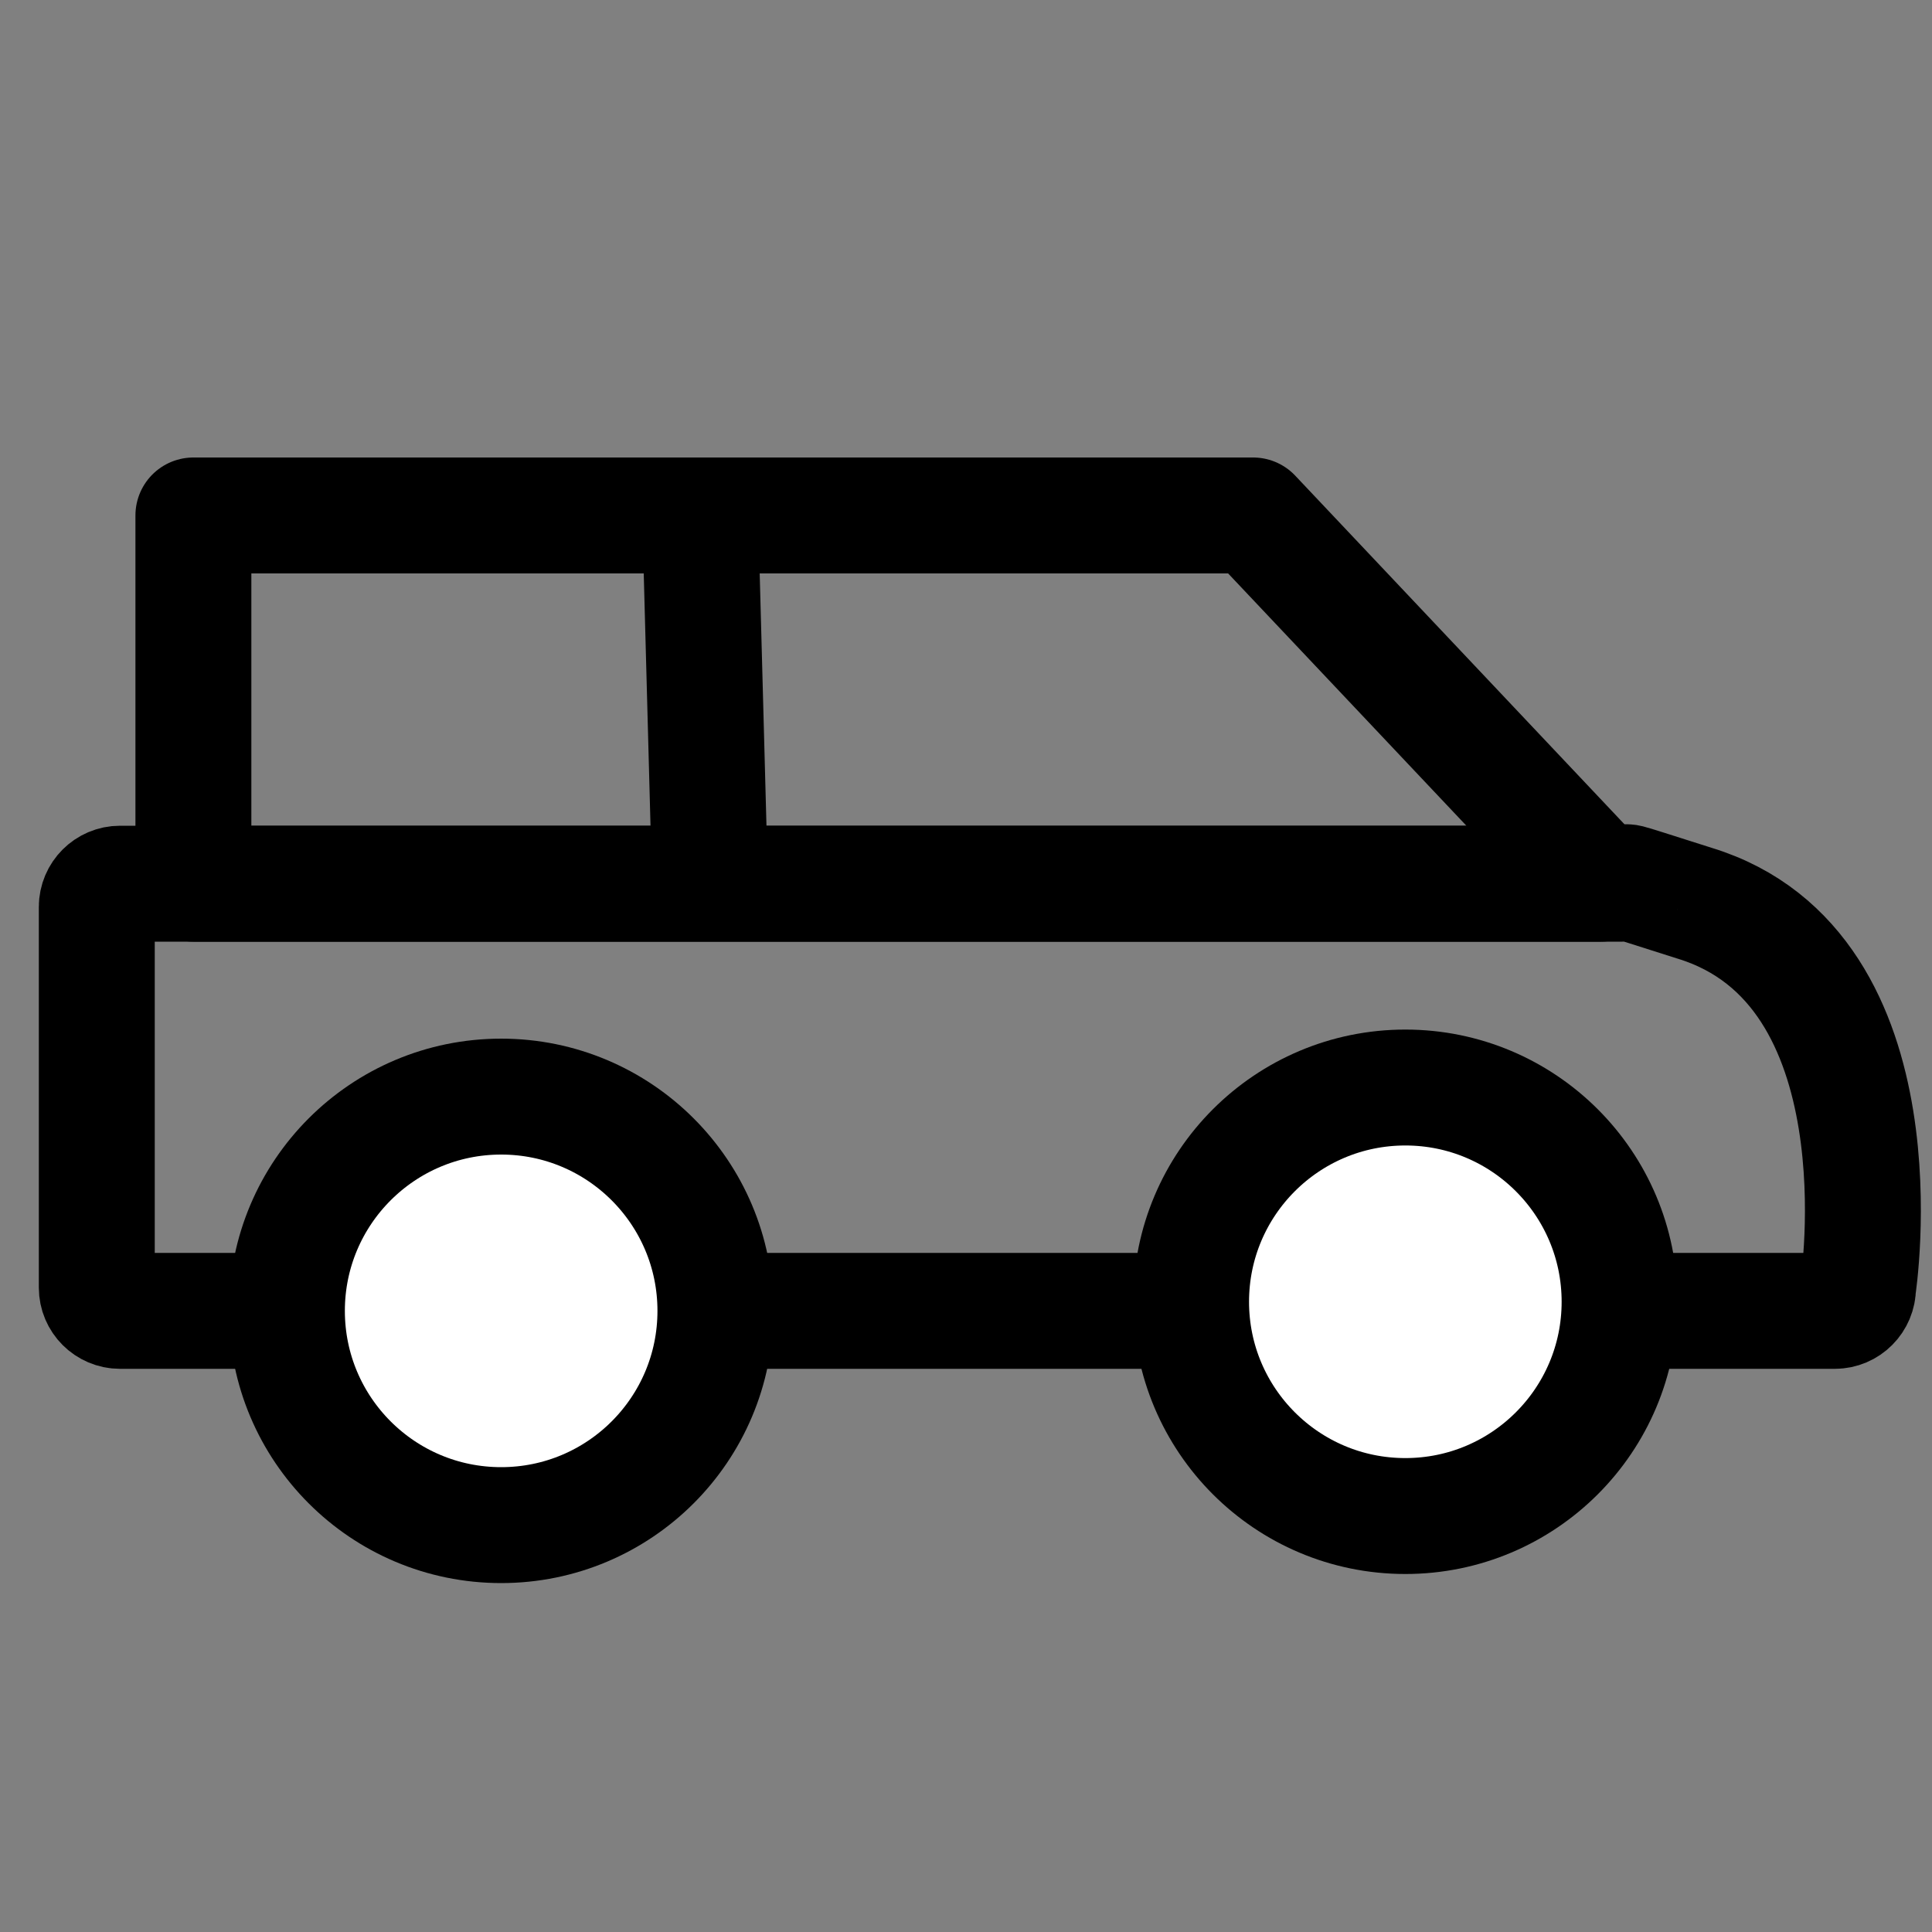
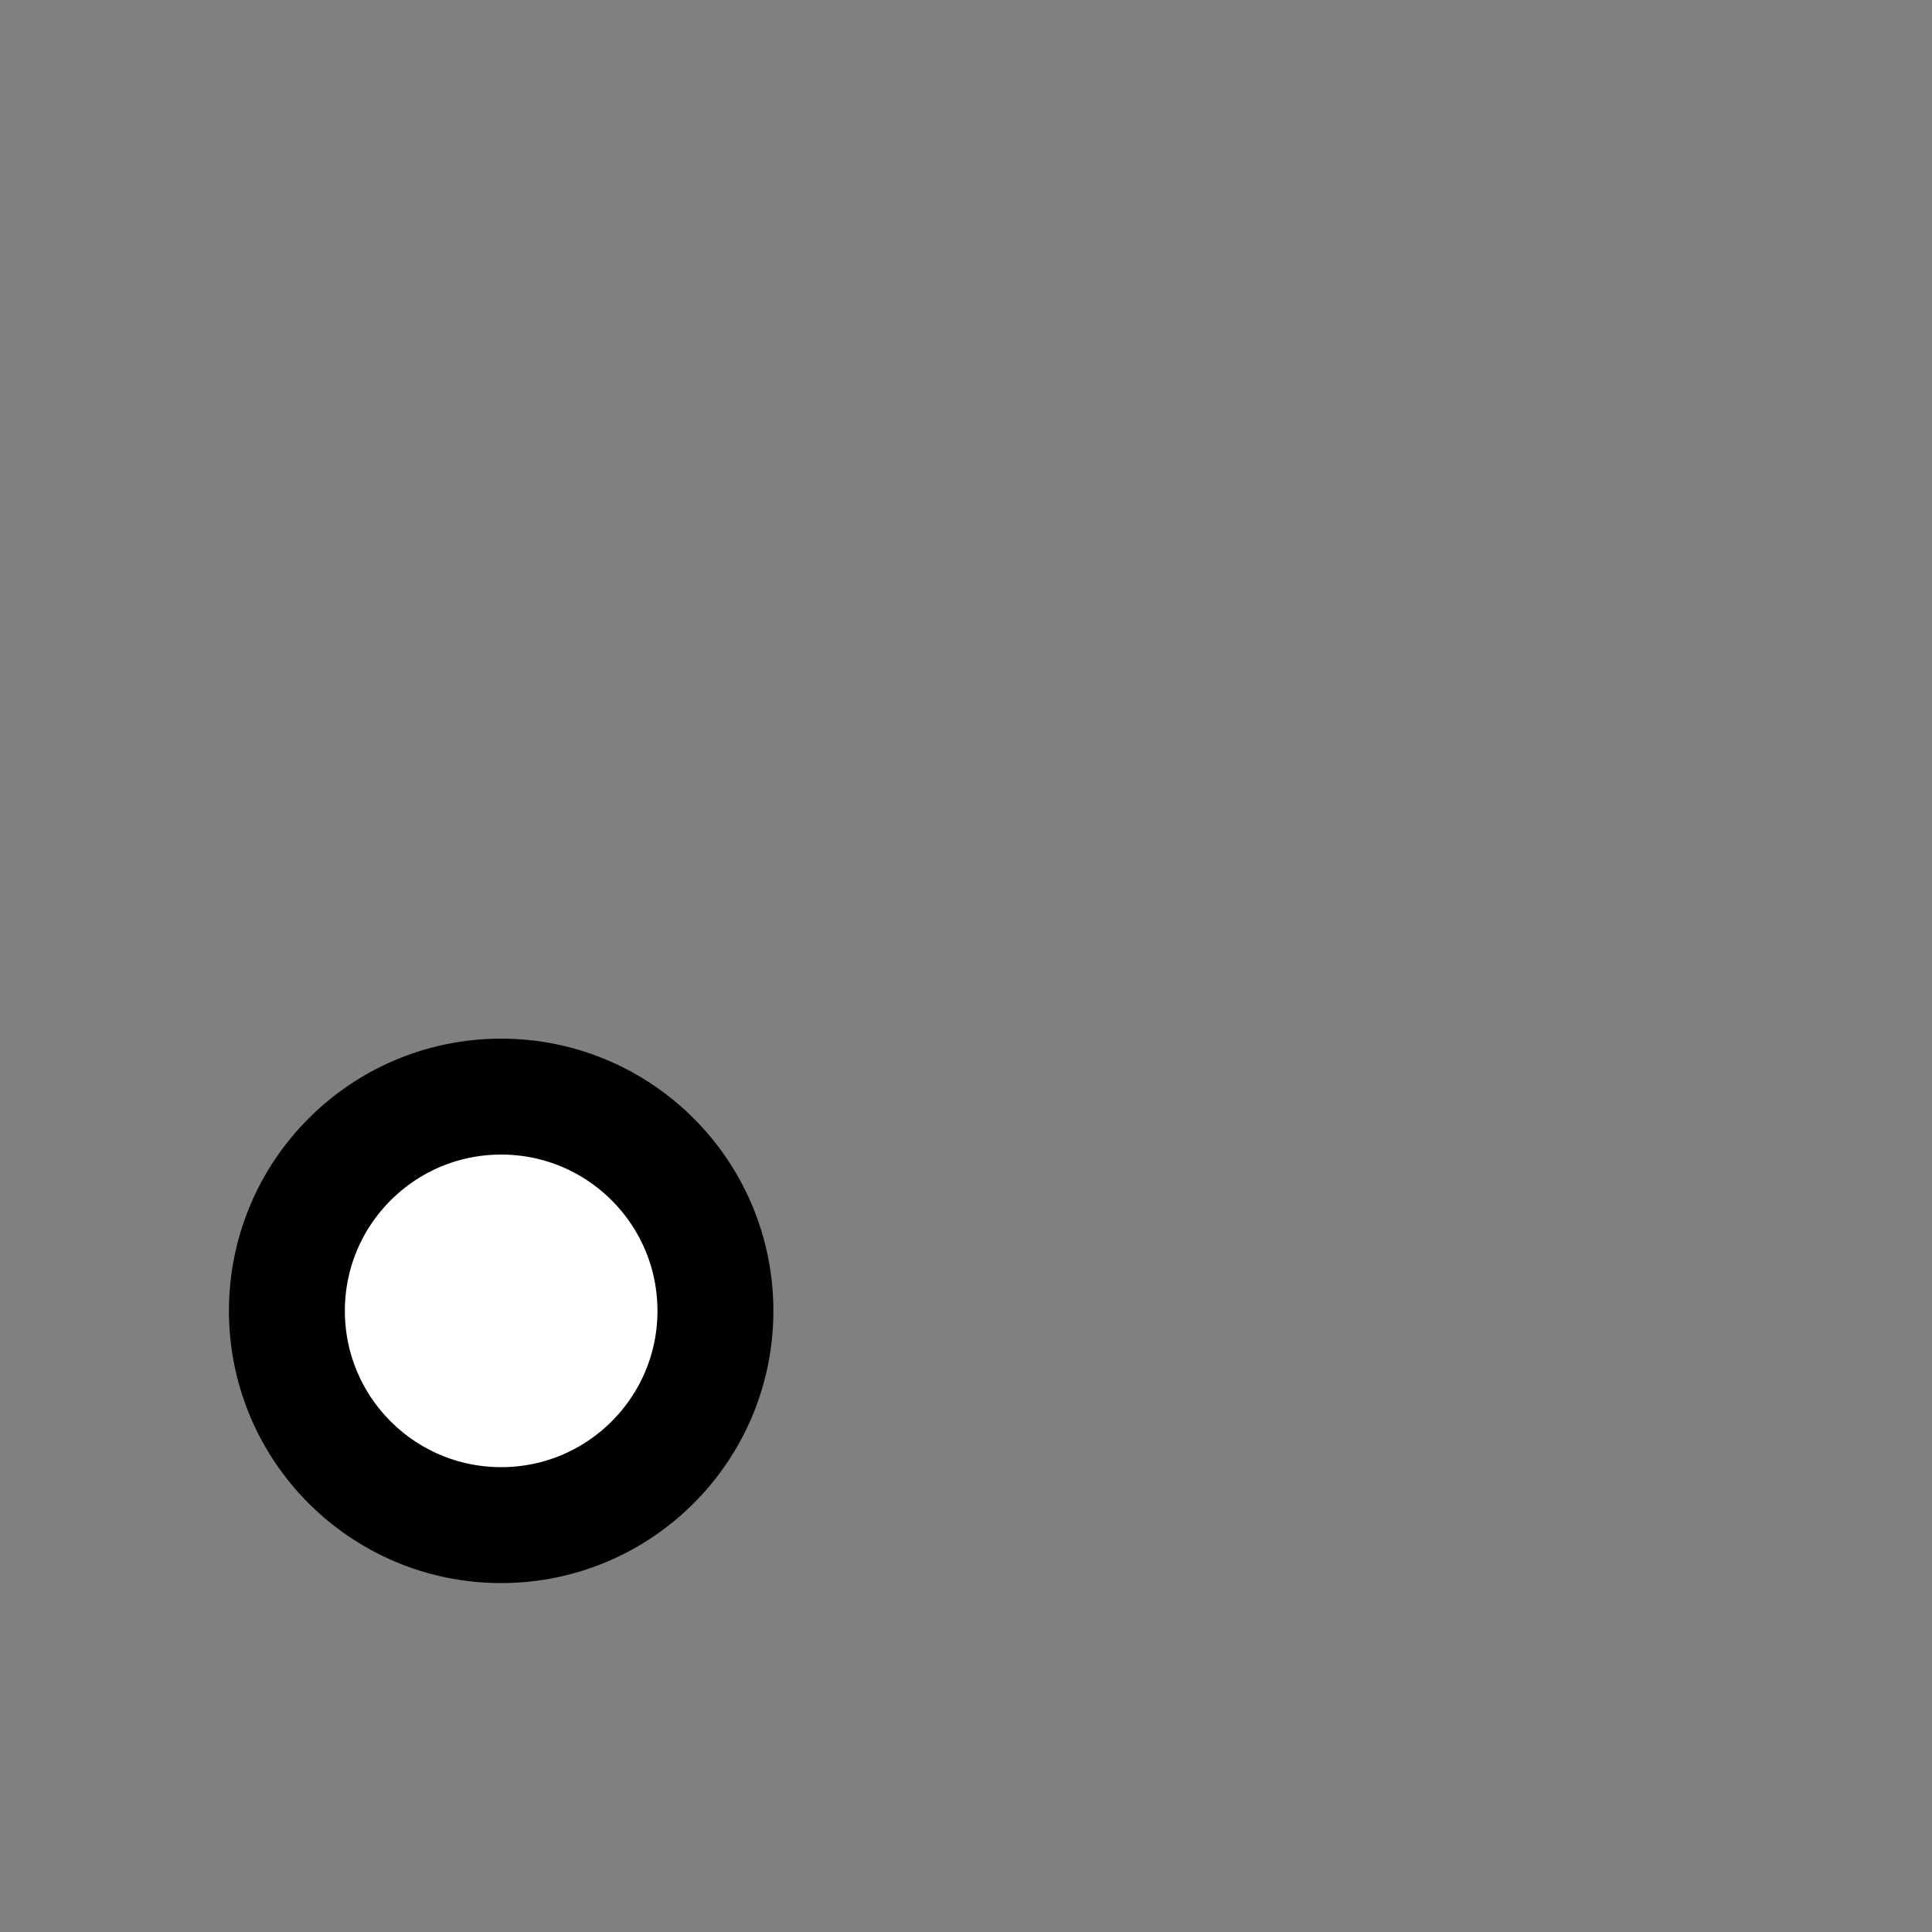
<svg xmlns="http://www.w3.org/2000/svg" version="1.1" id="Layer_1" x="0px" y="0px" viewBox="0 0 1000 1000" style="enable-background:new 0 0 1000 1000;" xml:space="preserve">
  <rect x="0" y="0" width="1000" height="1000" fill="#808080" stroke="none" />
  <style type="text/css">
	.st0{fill:none;stroke:#000000;stroke-width:60;stroke-linecap:round;stroke-linejoin:round;stroke-miterlimit:10;}
	.st1{fill:#FFFFFF;stroke:#000000;stroke-width:60;stroke-linecap:round;stroke-linejoin:round;stroke-miterlimit:10;}
</style>
-   <path class="st0" d="M949.7,678.5H62.1c-6.6,0-12-5.4-12-12V469.4c0-6.6,5.4-12,12-12h777.6c6.6,0-9.9-4.9,37.4,10.1  c110,33.6,84.6,198.9,84.6,198.9C961.7,673.1,956.3,678.5,949.7,678.5z" />
-   <polygon class="st0" points="648.6,266.8 362.4,266.8 100.1,266.8 100.1,457.4 828.6,457.4 " />
-   <line class="st0" x1="367.5" y1="456.7" x2="362.4" y2="266.8" />
  <circle class="st1" cx="259.4" cy="678.5" r="110.9" />
-   <circle class="st1" cx="727.4" cy="673.8" r="110.9" />
</svg>